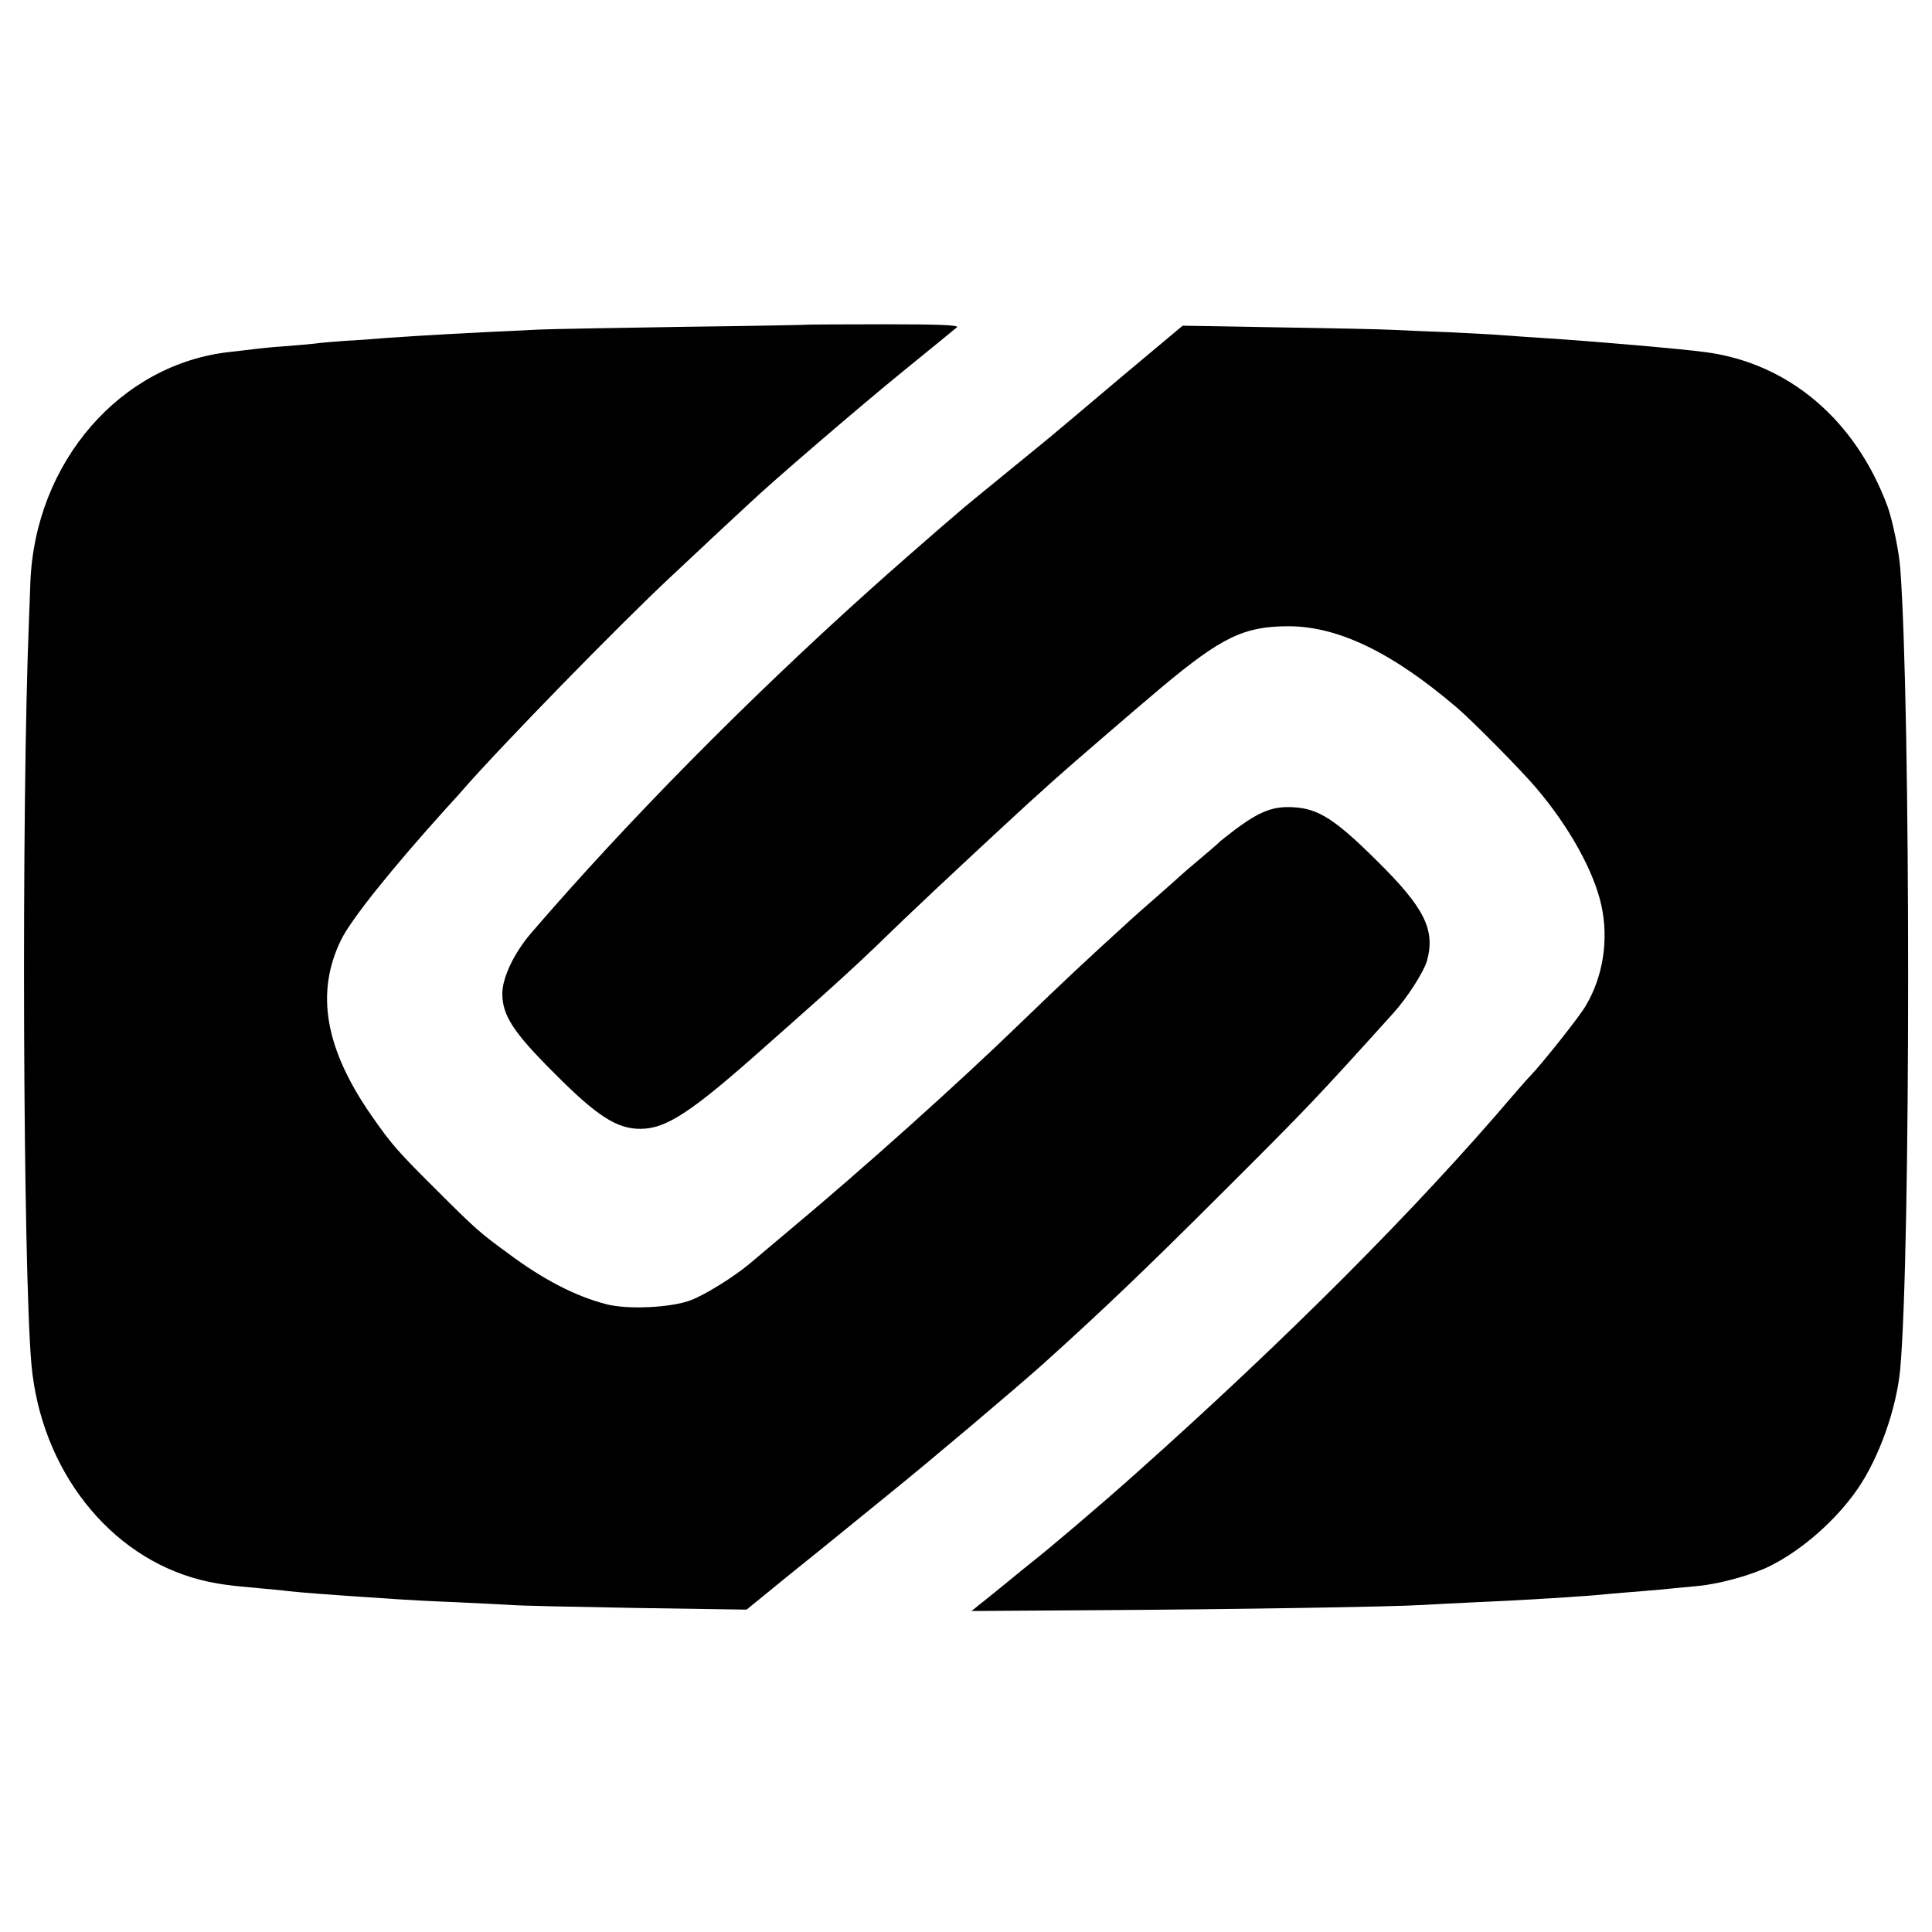
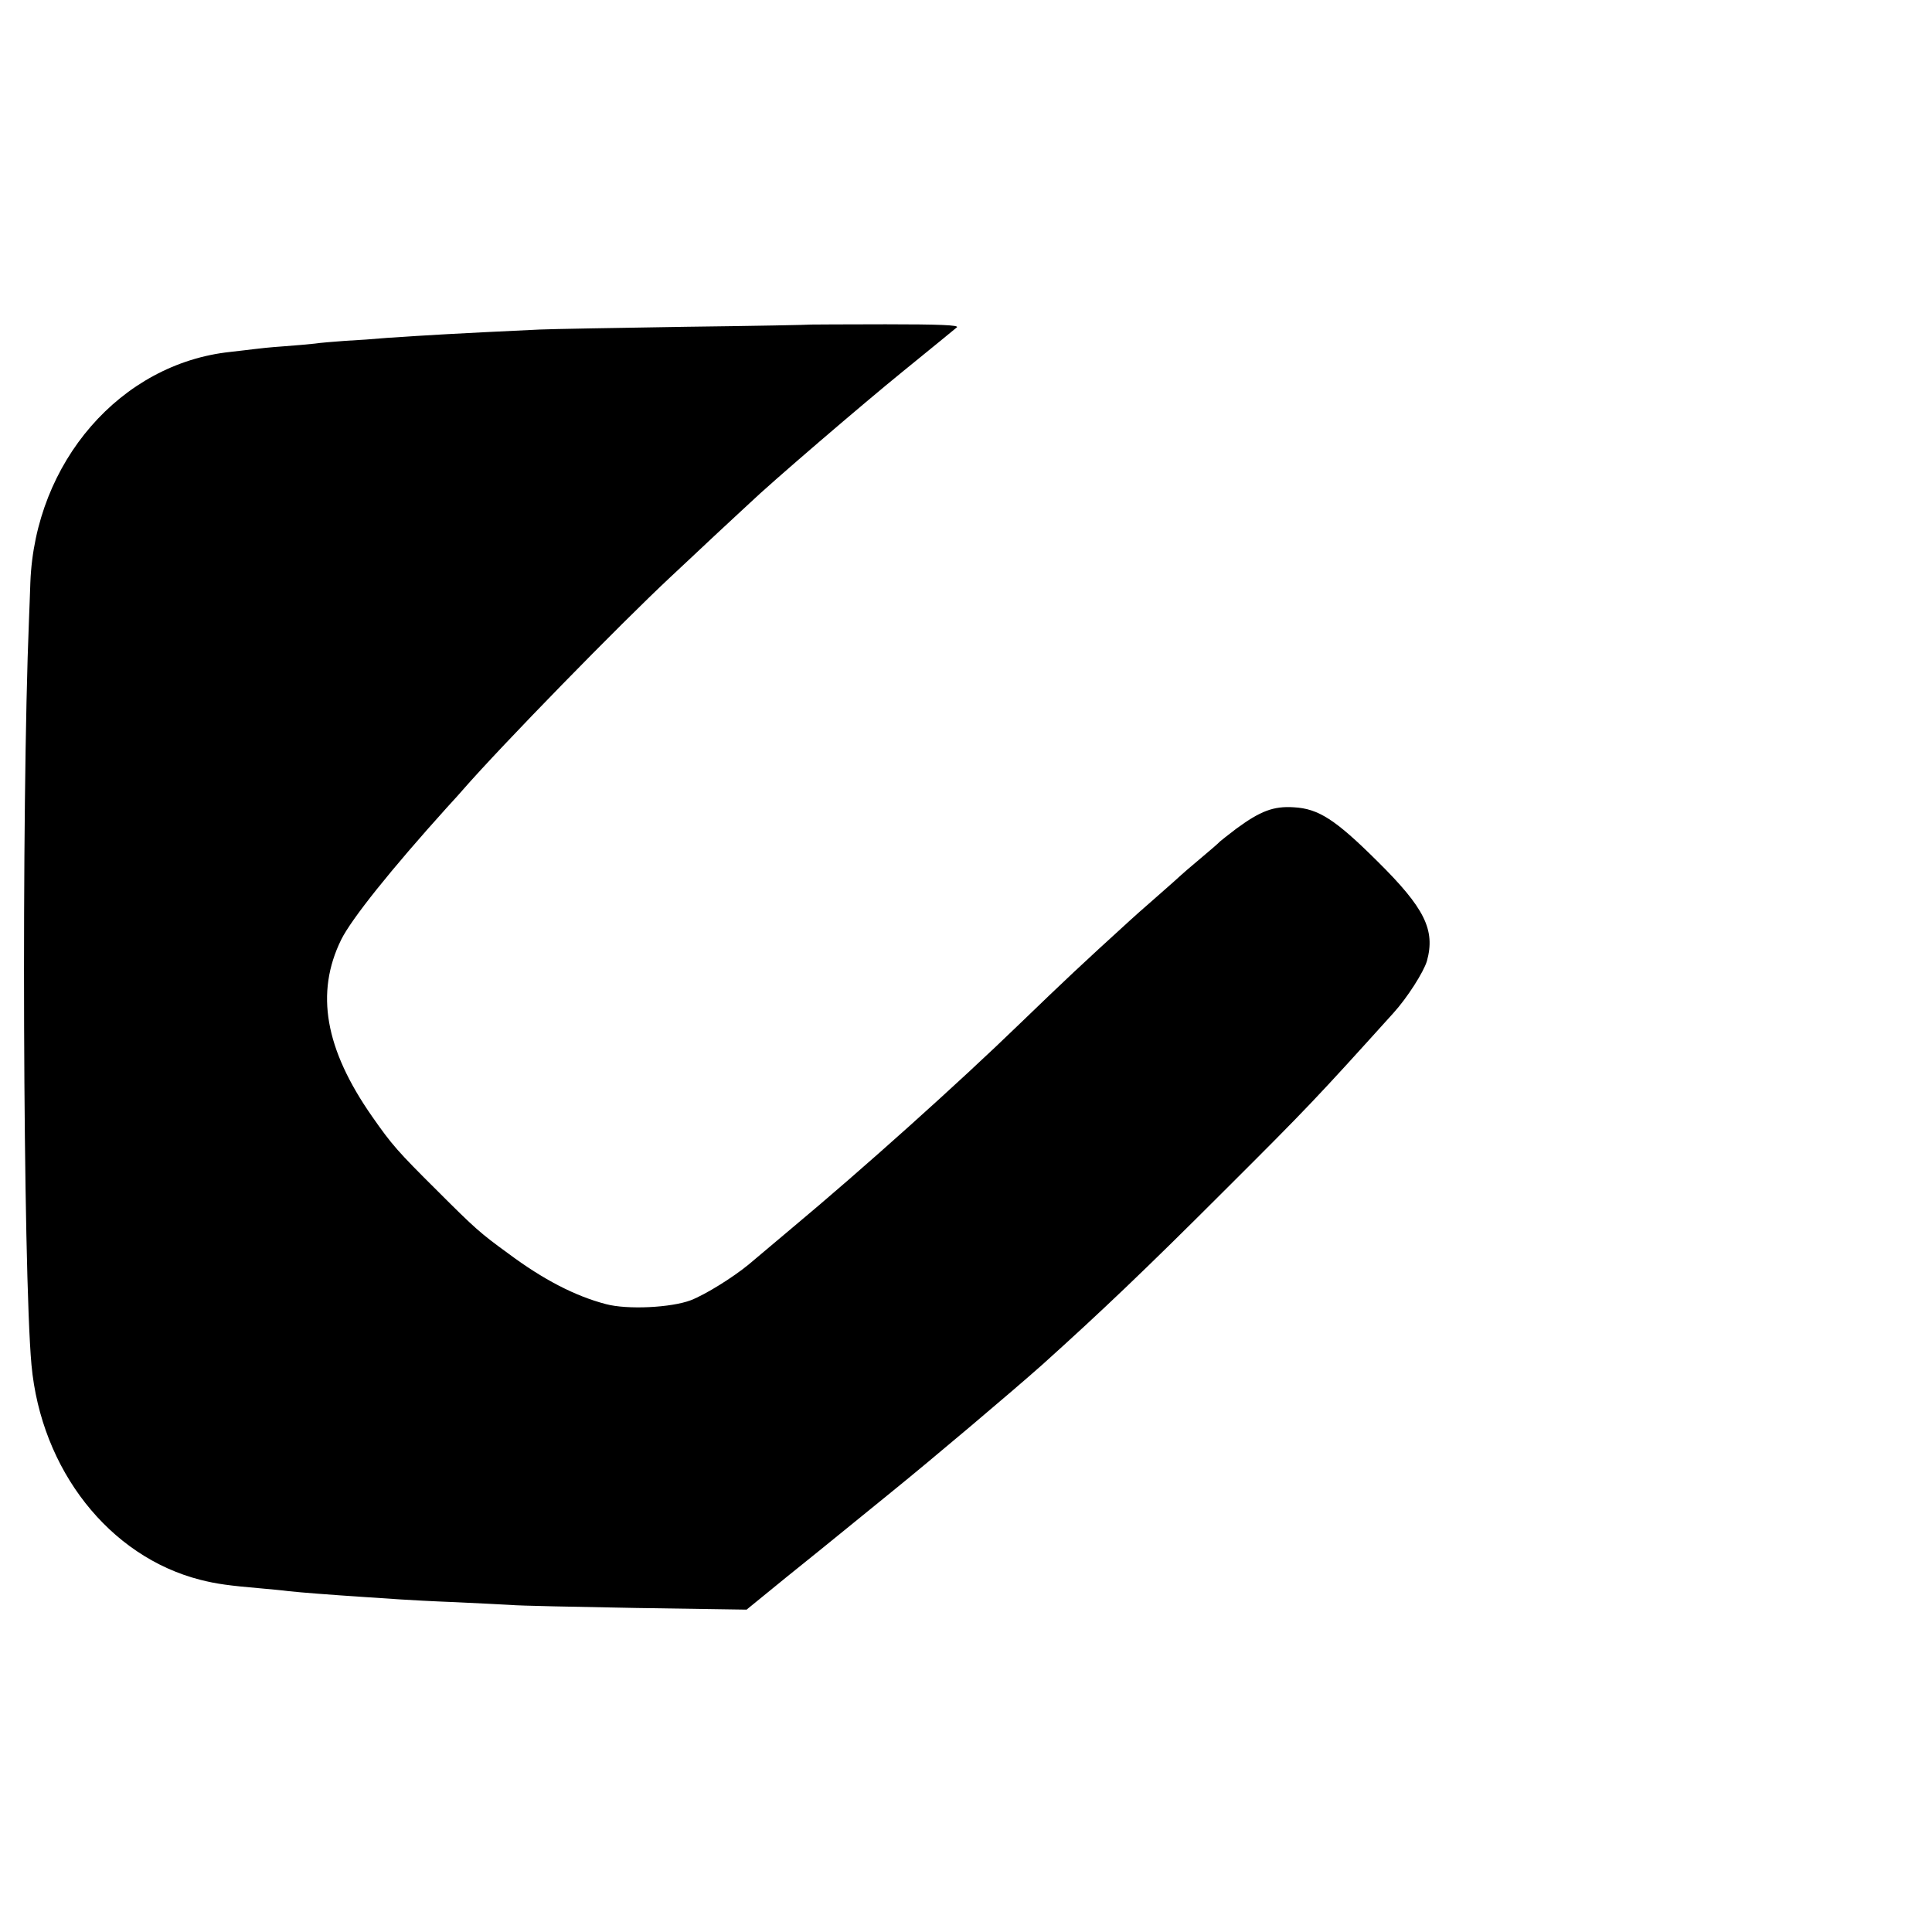
<svg xmlns="http://www.w3.org/2000/svg" version="1.0" width="700pt" height="700pt" viewBox="0 0 700 700" preserveAspectRatio="xMidYMid meet">
  <g transform="translate(0,700) scale(0.1,-0.1)" fill="#000000" stroke="none">
    <path d="M2937 5824 c-1 -1 -204 -5 -452 -8 -247 -4 -486 -8 -530 -10 -319 -15 -398 -20 -550 -30 -44 -4 -114 -9 -155 -11 -41 -3 -91 -7 -110 -10 -19 -2 -71 -7 -115 -10 -44 -3 -91 -8 -105 -10 -14 -2 -52 -6 -85 -10 -398 -42 -708 -399 -725 -835 -1 -41 -4 -102 -5 -135 -28 -679 -22 -2356 9 -2700 35 -381 282 -695 612 -779 59 -15 104 -21 219 -31 33 -3 78 -7 100 -10 45 -5 150 -13 270 -21 44 -3 105 -7 135 -9 30 -2 120 -7 200 -10 80 -4 170 -8 200 -10 30 -3 235 -7 455 -11 l400 -6 146 119 c81 65 160 129 177 143 17 14 108 88 203 165 141 114 437 364 546 461 211 190 371 342 658 629 305 304 334 335 613 644 51 56 110 149 122 189 31 113 -8 192 -180 362 -152 151 -213 190 -302 195 -74 5 -122 -14 -208 -77 -30 -23 -57 -44 -60 -47 -3 -4 -34 -31 -70 -61 -36 -30 -67 -57 -70 -60 -3 -3 -43 -39 -90 -80 -47 -41 -90 -79 -96 -85 -179 -163 -233 -214 -399 -374 -225 -218 -571 -528 -825 -740 -74 -62 -145 -122 -158 -133 -56 -46 -155 -108 -209 -129 -71 -27 -230 -35 -308 -14 -111 29 -227 89 -353 183 -102 74 -121 91 -257 227 -145 144 -165 167 -237 270 -171 245 -206 448 -112 640 37 75 181 255 384 480 25 27 50 55 55 61 143 164 570 601 755 774 25 23 96 90 159 149 63 58 119 111 125 116 78 75 414 363 557 479 101 82 189 154 196 160 9 8 -63 11 -258 11 -149 0 -271 -1 -272 -1z" />
-     <path d="M4070 5640 c-118 -100 -224 -189 -235 -198 -11 -10 -94 -78 -185 -152 -91 -74 -170 -139 -176 -145 -6 -5 -37 -32 -70 -60 -46 -40 -186 -162 -250 -220 -446 -400 -883 -843 -1229 -1245 -62 -72 -105 -162 -105 -220 0 -79 40 -141 190 -290 153 -154 225 -200 310 -200 94 0 185 60 450 296 19 17 62 55 95 84 183 162 257 230 410 379 118 113 434 407 501 466 6 6 29 26 50 45 43 39 297 258 383 330 219 183 299 221 461 221 181 -1 376 -96 610 -296 58 -50 232 -226 286 -290 120 -141 209 -302 236 -425 27 -123 7 -257 -56 -363 -21 -38 -162 -215 -205 -259 -9 -9 -36 -40 -61 -69 -349 -410 -820 -882 -1365 -1368 -124 -111 -317 -275 -385 -328 -8 -6 -47 -38 -86 -70 -39 -32 -83 -67 -98 -79 l-26 -21 452 3 c488 3 1070 12 1183 19 39 2 126 7 195 10 166 7 396 21 480 30 25 2 79 7 120 10 41 3 91 8 110 10 19 2 62 6 95 9 79 8 194 40 258 72 118 59 240 167 318 280 78 114 141 292 154 435 38 428 38 2391 0 2900 -4 58 -28 174 -46 224 -116 313 -357 519 -659 559 -79 11 -397 39 -585 51 -49 3 -115 8 -145 10 -30 3 -118 7 -195 11 -77 3 -171 7 -210 9 -38 2 -225 6 -415 9 l-345 6 -215 -180z" />
  </g>
</svg>